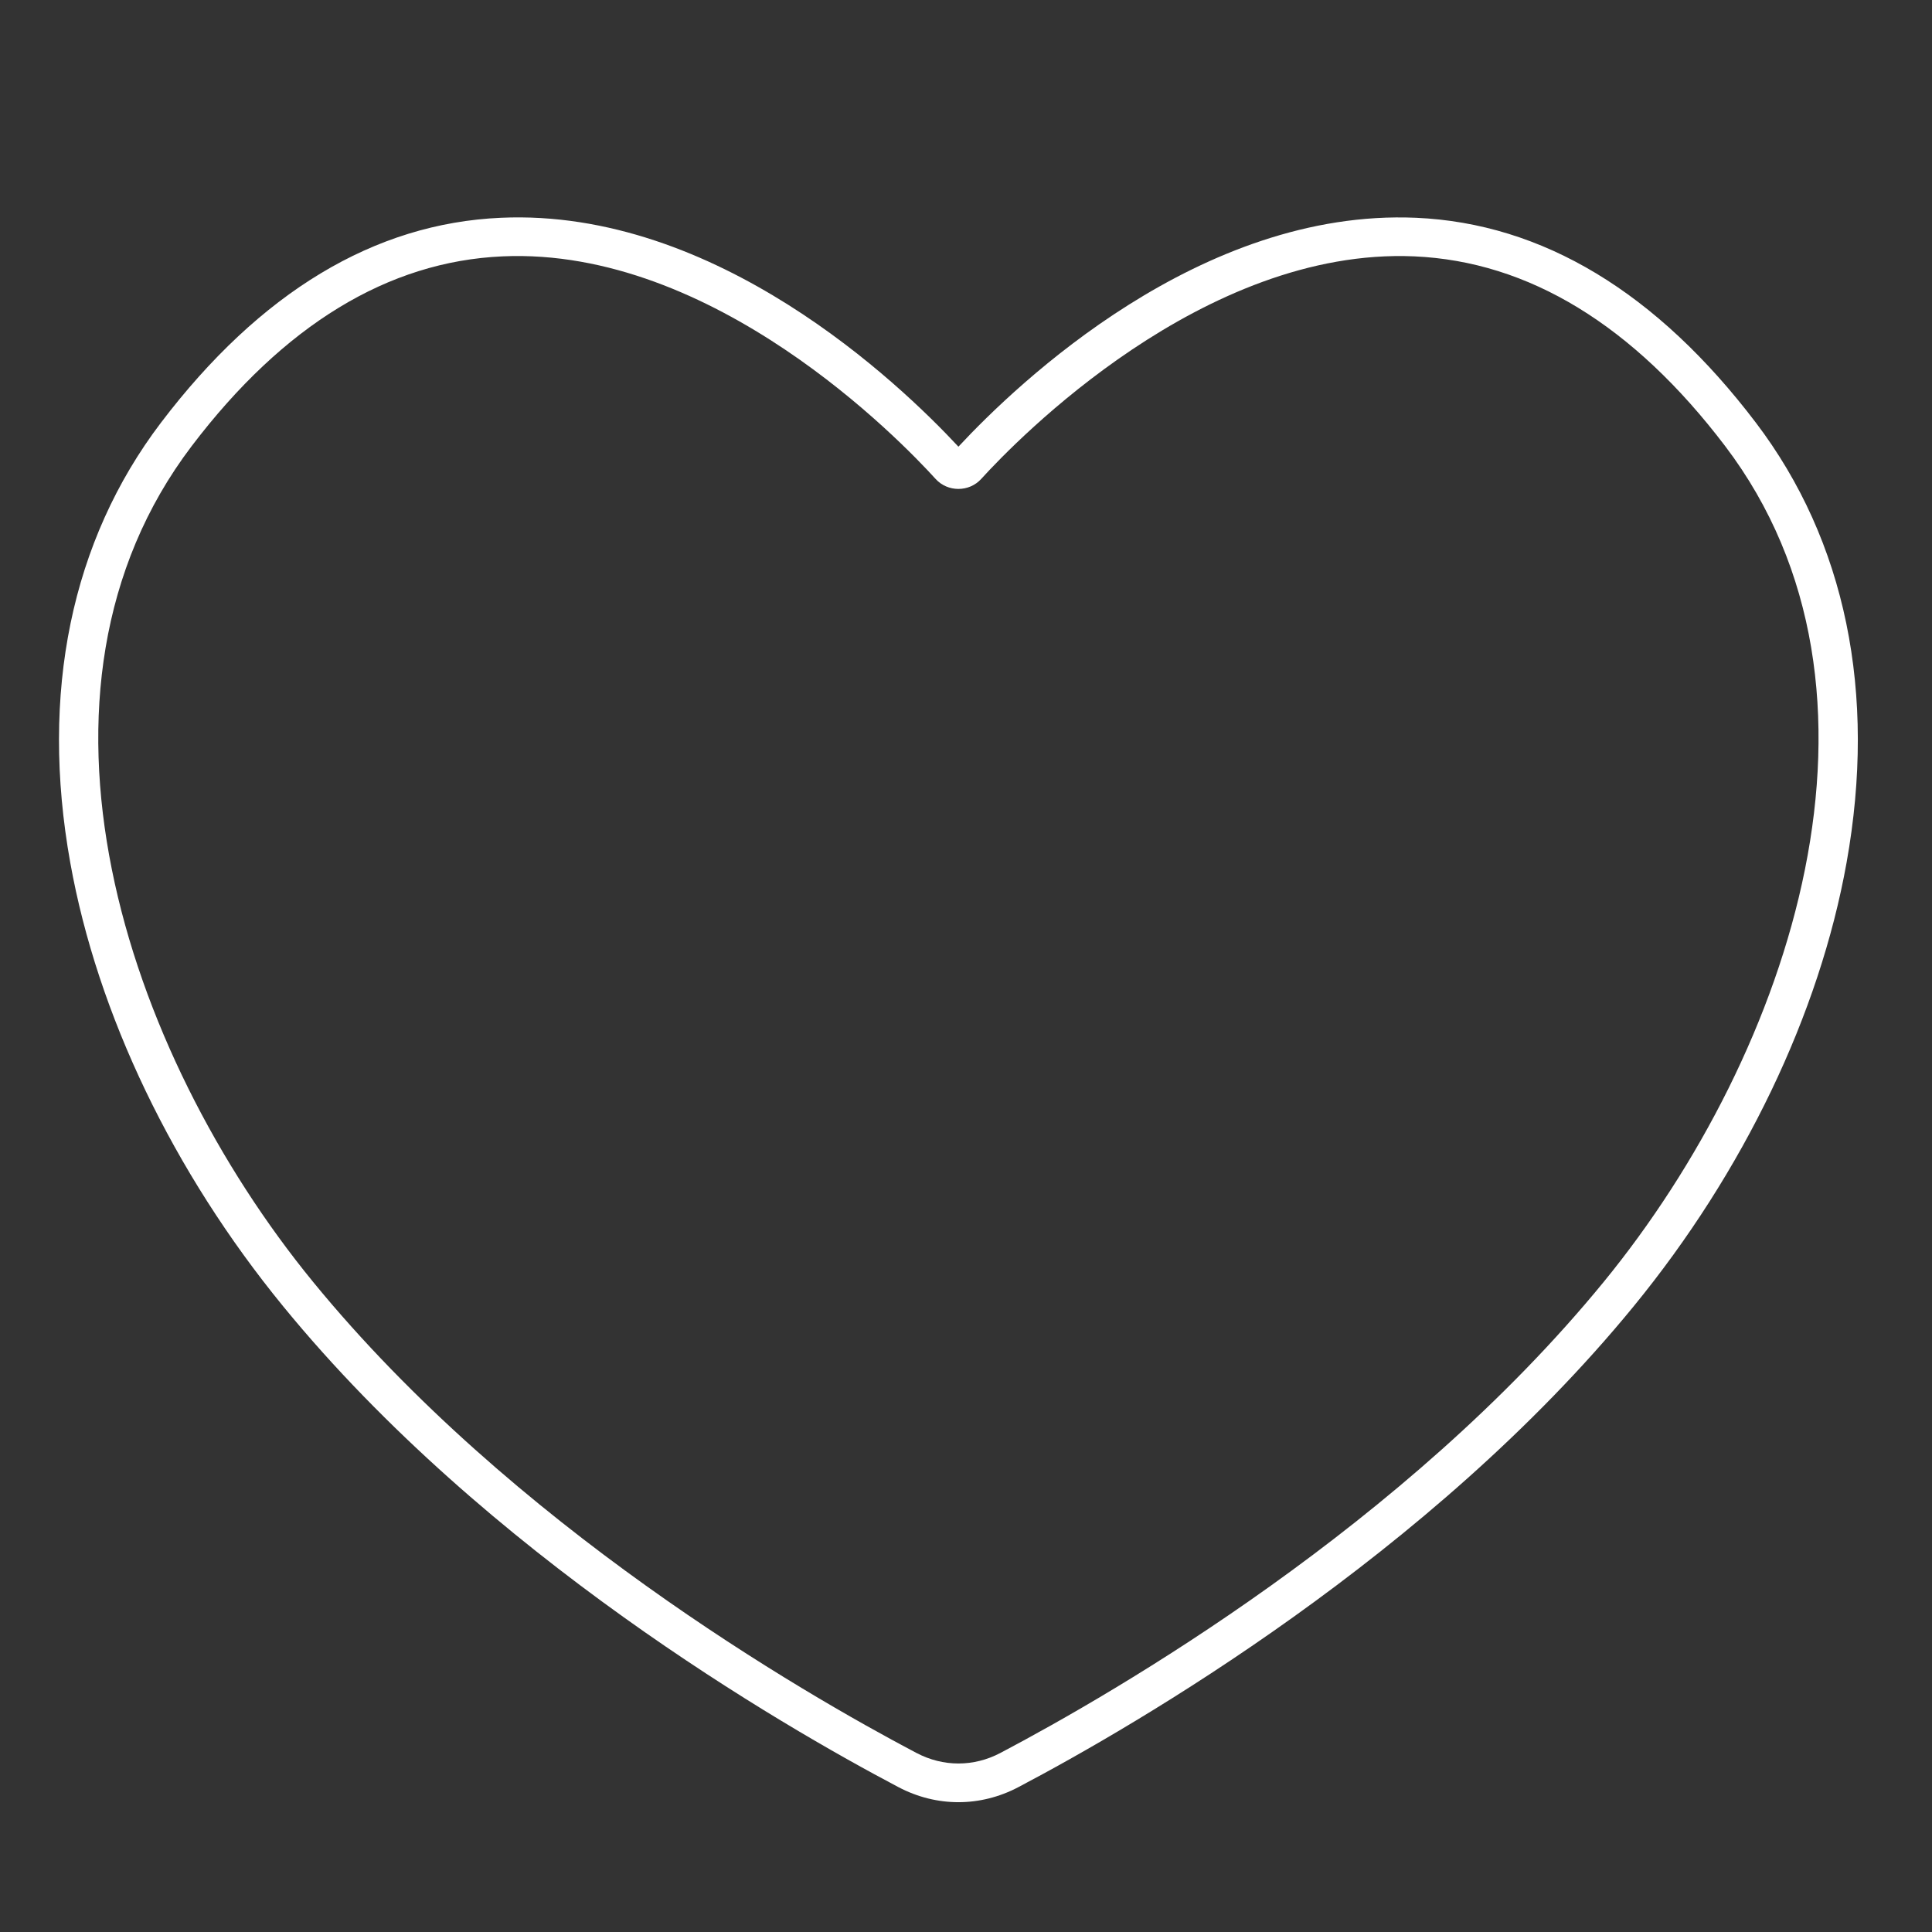
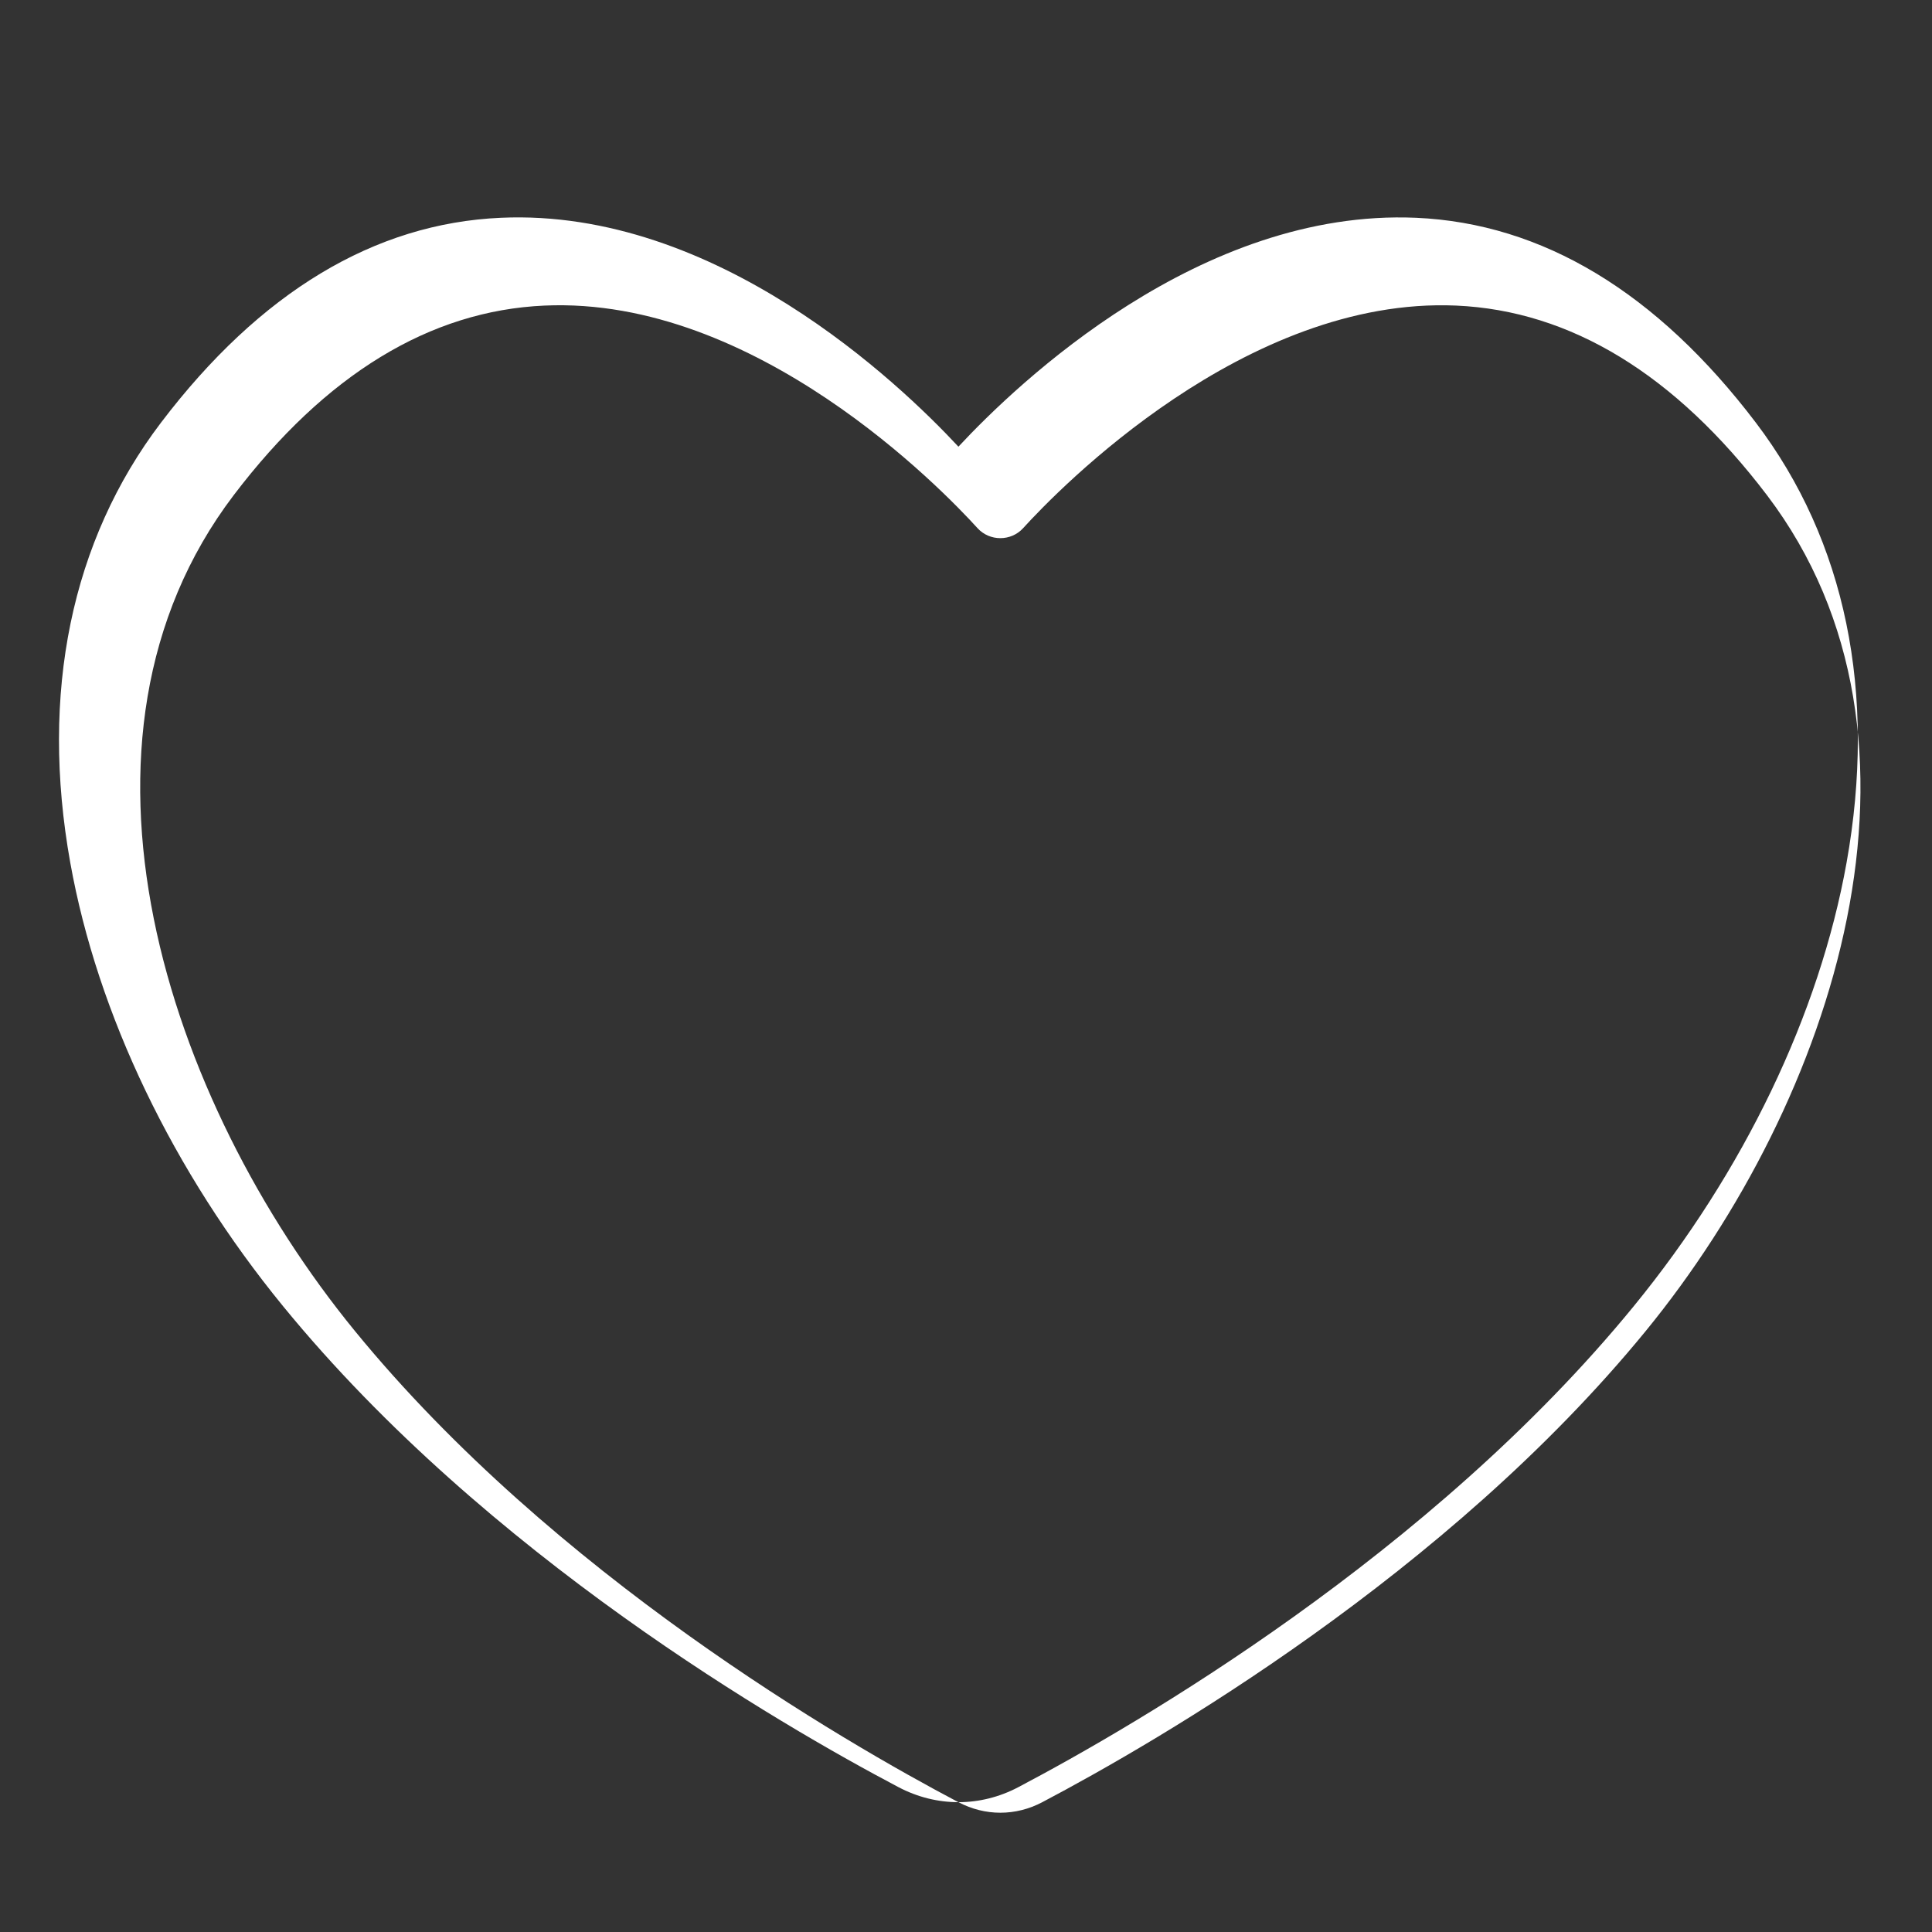
<svg xmlns="http://www.w3.org/2000/svg" viewBox="0 0 100 100" version="1.1" height="100" width="100" data-sanitized-data-name="Ebene 1" data-name="Ebene 1" id="Ebene_1">
  <rect x="0" y="0" width="100" height="100" fill="#333333" stroke="none" />
-   <path stroke-width="0" fill="#fff" d="M49.608,93.281c-1.058,0-2.116-.259-3.102-.778h0c-6.071-3.198-21.329-12.024-31.849-24.888-5.701-6.969-9.614-15.122-11.019-22.958-1.575-8.786.048-16.663,4.694-22.78,5.126-6.749,11.046-10.317,17.595-10.605,11.132-.498,20.605,8.543,23.681,11.848,3.076-3.305,12.528-12.327,23.681-11.848,6.549.288,12.469,3.856,17.594,10.605,4.646,6.117,6.27,13.995,4.694,22.78-1.405,7.835-5.318,15.99-11.019,22.958-10.521,12.862-25.777,21.689-31.849,24.888-.985.519-2.044.778-3.102.778ZM47.438,90.733c1.38.727,2.962.727,4.341,0,5.963-3.142,20.943-11.806,31.231-24.384,9.774-11.95,15.909-30.585,6.281-43.263-4.75-6.253-10.163-9.556-16.09-9.817-10.907-.474-20.589,9.513-22.414,11.521-.625.689-1.735.689-2.36,0-1.824-2.008-11.489-12.009-22.413-11.521-5.927.261-11.34,3.563-16.09,9.817-9.629,12.678-3.495,31.314,6.28,43.263,10.289,12.579,25.27,21.243,31.232,24.384h0Z" />
+   <path stroke-width="0" fill="#fff" d="M49.608,93.281c-1.058,0-2.116-.259-3.102-.778h0c-6.071-3.198-21.329-12.024-31.849-24.888-5.701-6.969-9.614-15.122-11.019-22.958-1.575-8.786.048-16.663,4.694-22.78,5.126-6.749,11.046-10.317,17.595-10.605,11.132-.498,20.605,8.543,23.681,11.848,3.076-3.305,12.528-12.327,23.681-11.848,6.549.288,12.469,3.856,17.594,10.605,4.646,6.117,6.27,13.995,4.694,22.78-1.405,7.835-5.318,15.99-11.019,22.958-10.521,12.862-25.777,21.689-31.849,24.888-.985.519-2.044.778-3.102.778Zc1.38.727,2.962.727,4.341,0,5.963-3.142,20.943-11.806,31.231-24.384,9.774-11.95,15.909-30.585,6.281-43.263-4.75-6.253-10.163-9.556-16.09-9.817-10.907-.474-20.589,9.513-22.414,11.521-.625.689-1.735.689-2.36,0-1.824-2.008-11.489-12.009-22.413-11.521-5.927.261-11.34,3.563-16.09,9.817-9.629,12.678-3.495,31.314,6.28,43.263,10.289,12.579,25.27,21.243,31.232,24.384h0Z" />
</svg>